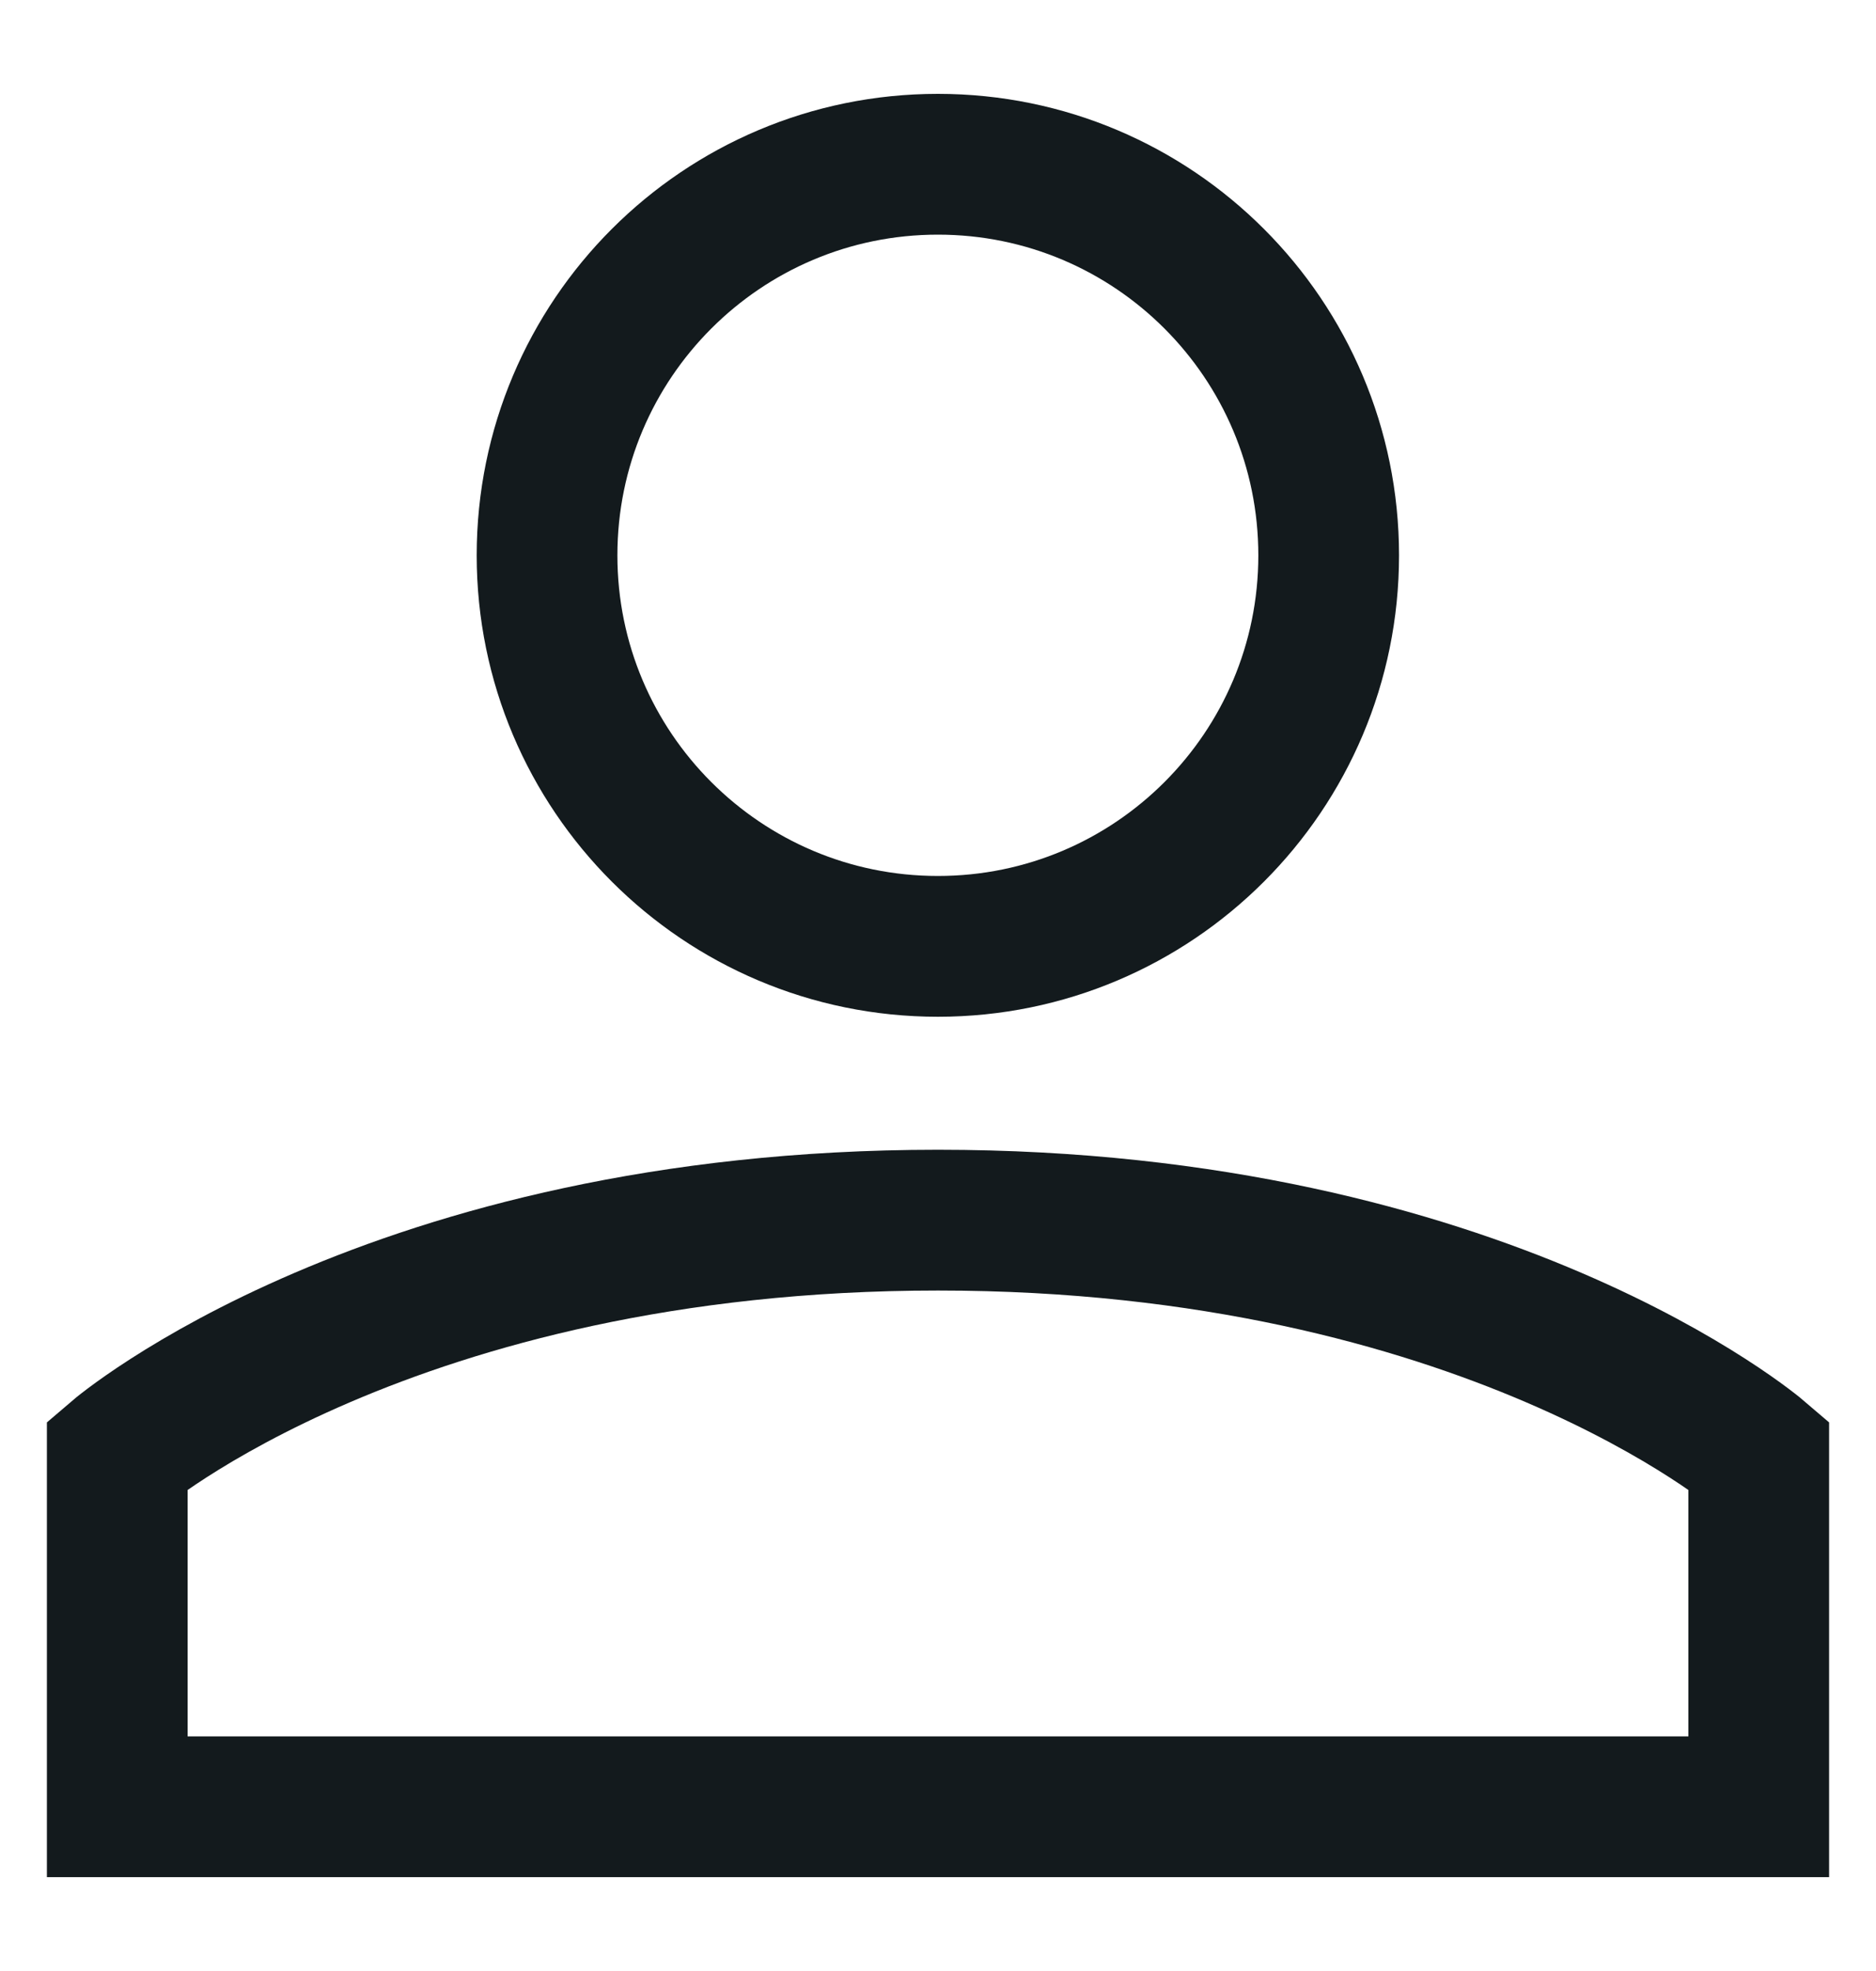
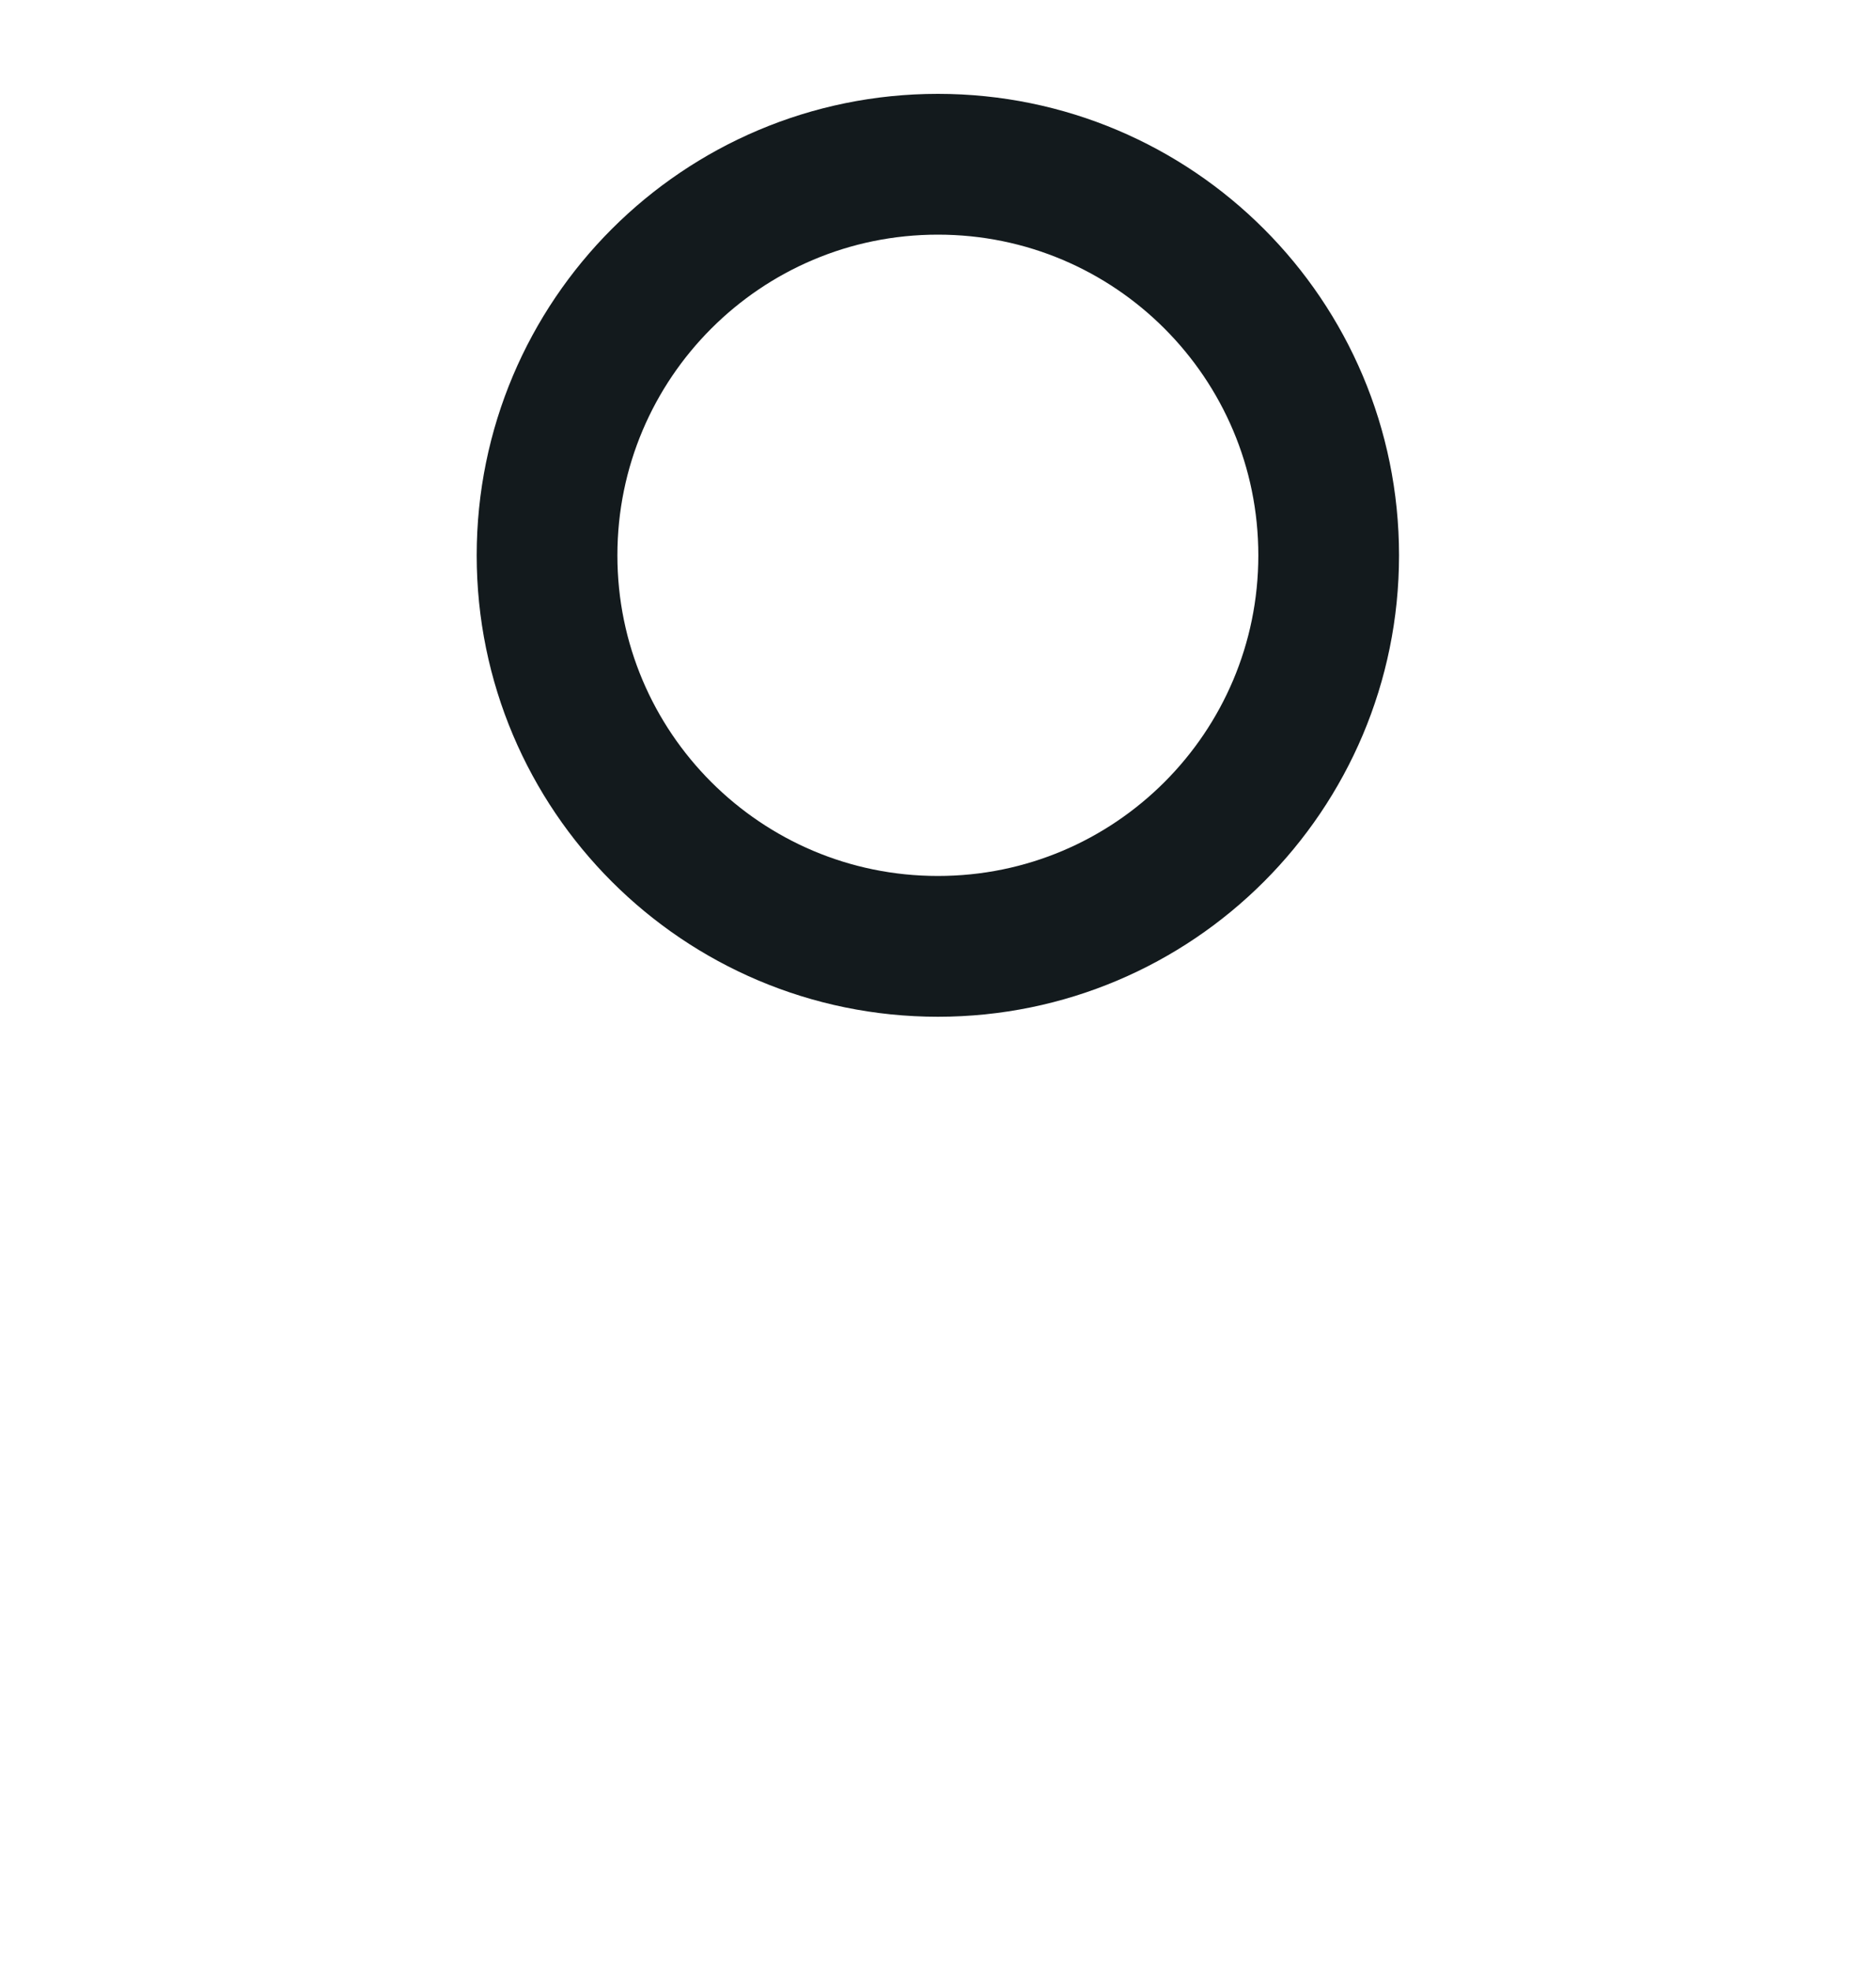
<svg xmlns="http://www.w3.org/2000/svg" width="20" height="21" viewBox="0 0 20 21" fill="none">
-   <path d="M10 13C4.167 13 1.25 15.5 1.25 15.5V19.25H18.75V15.5C18.75 15.5 15.833 13 10 13Z" stroke="#131A1D" stroke-width="1.5" />
  <path d="M14.165 5.917C14.165 8.218 12.3 10.083 9.999 10.083C7.698 10.083 5.832 8.218 5.832 5.917C5.832 3.615 7.698 1.75 9.999 1.75C12.3 1.75 14.165 3.615 14.165 5.917Z" stroke="#131A1D" stroke-width="1.5" />
</svg>